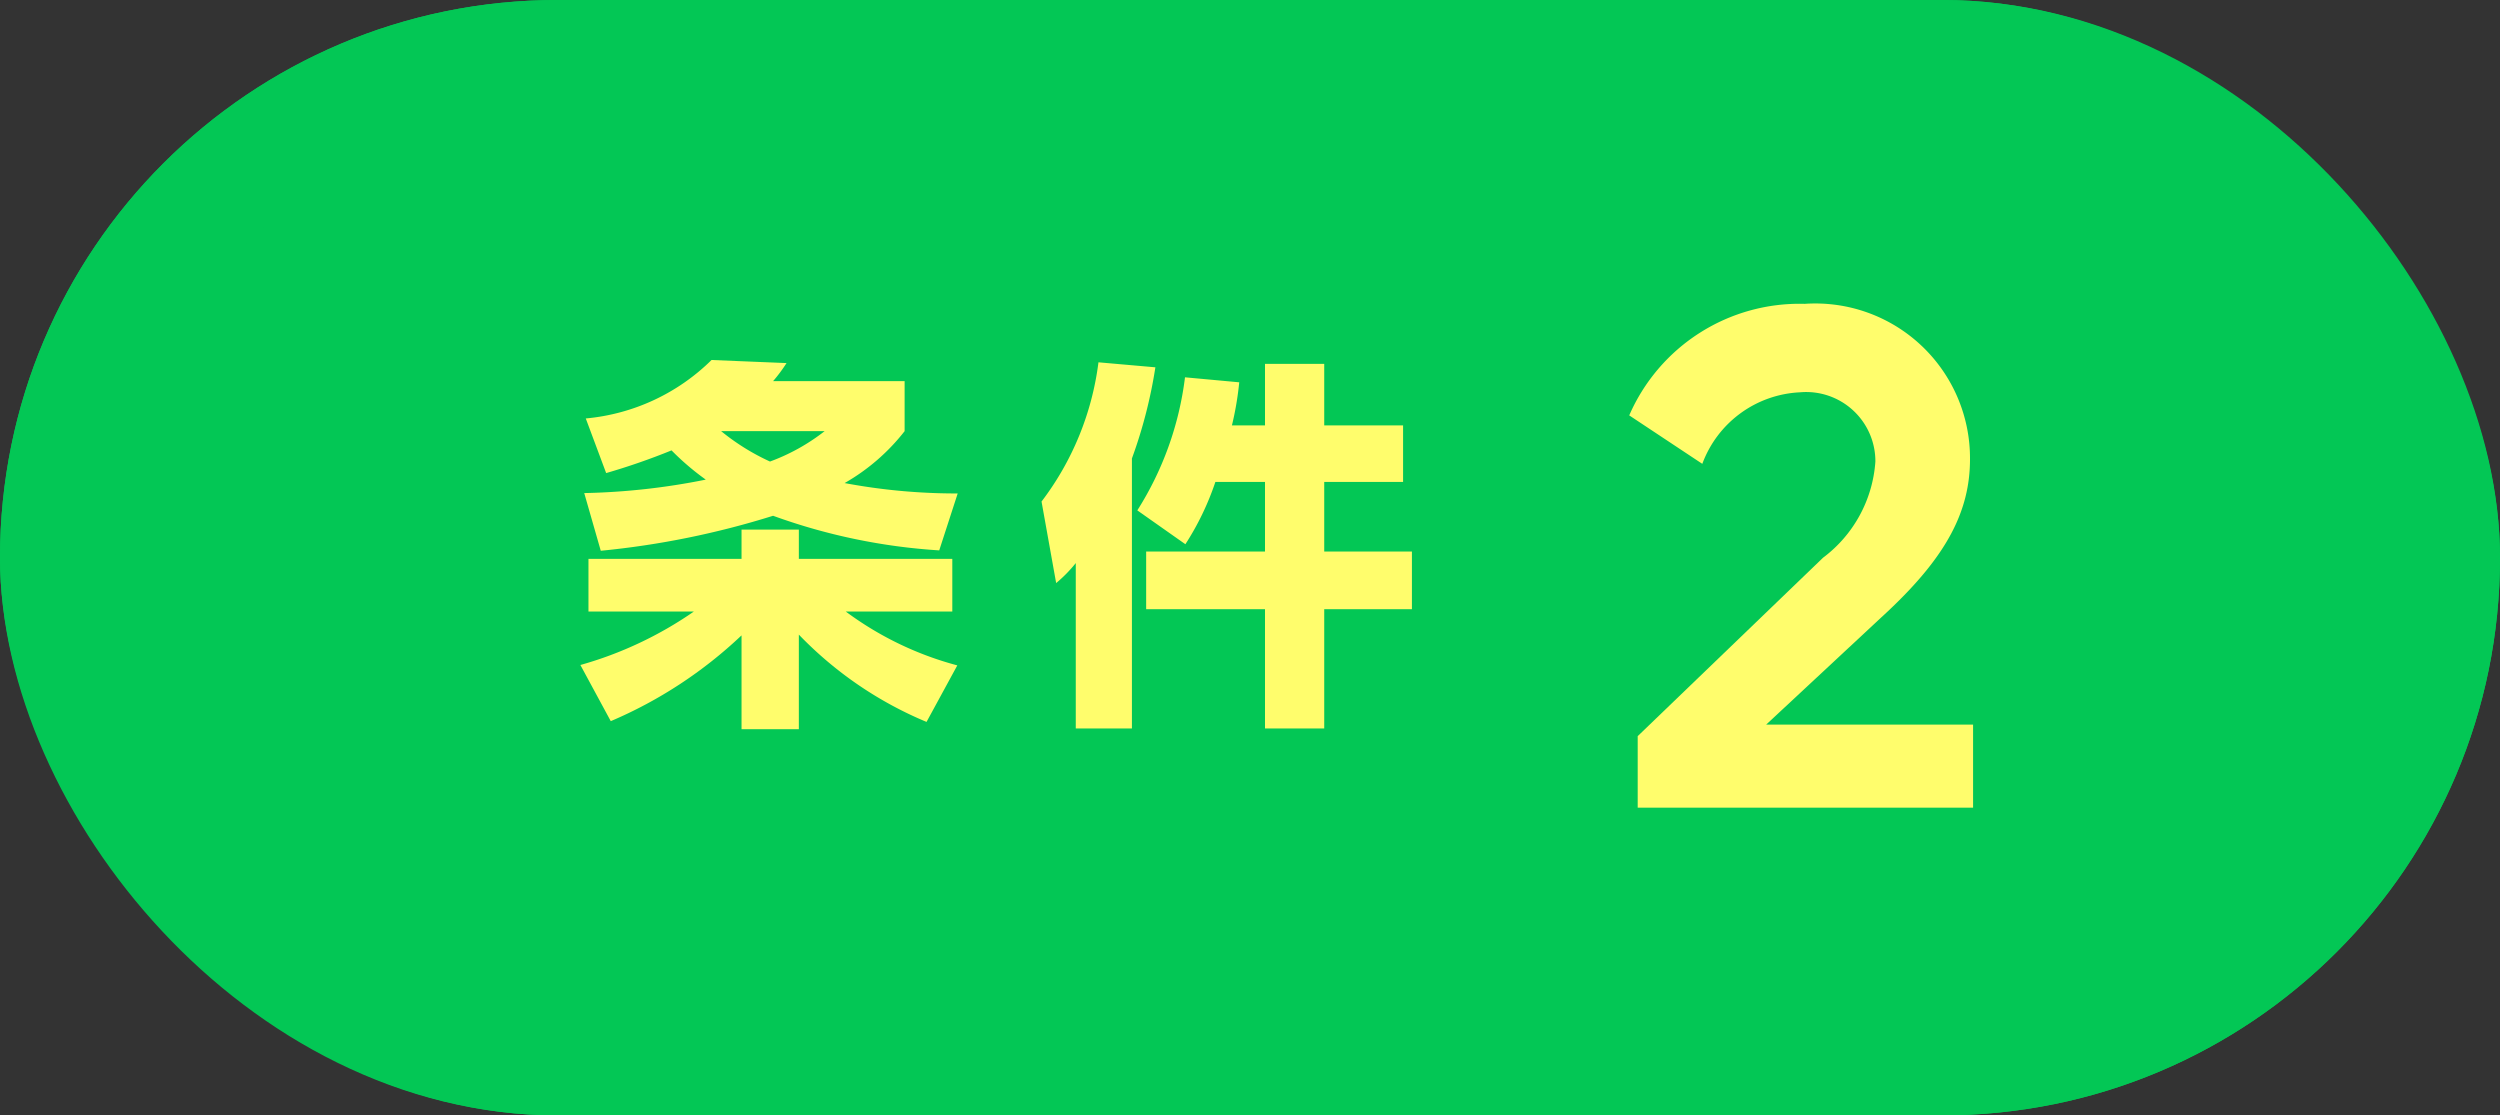
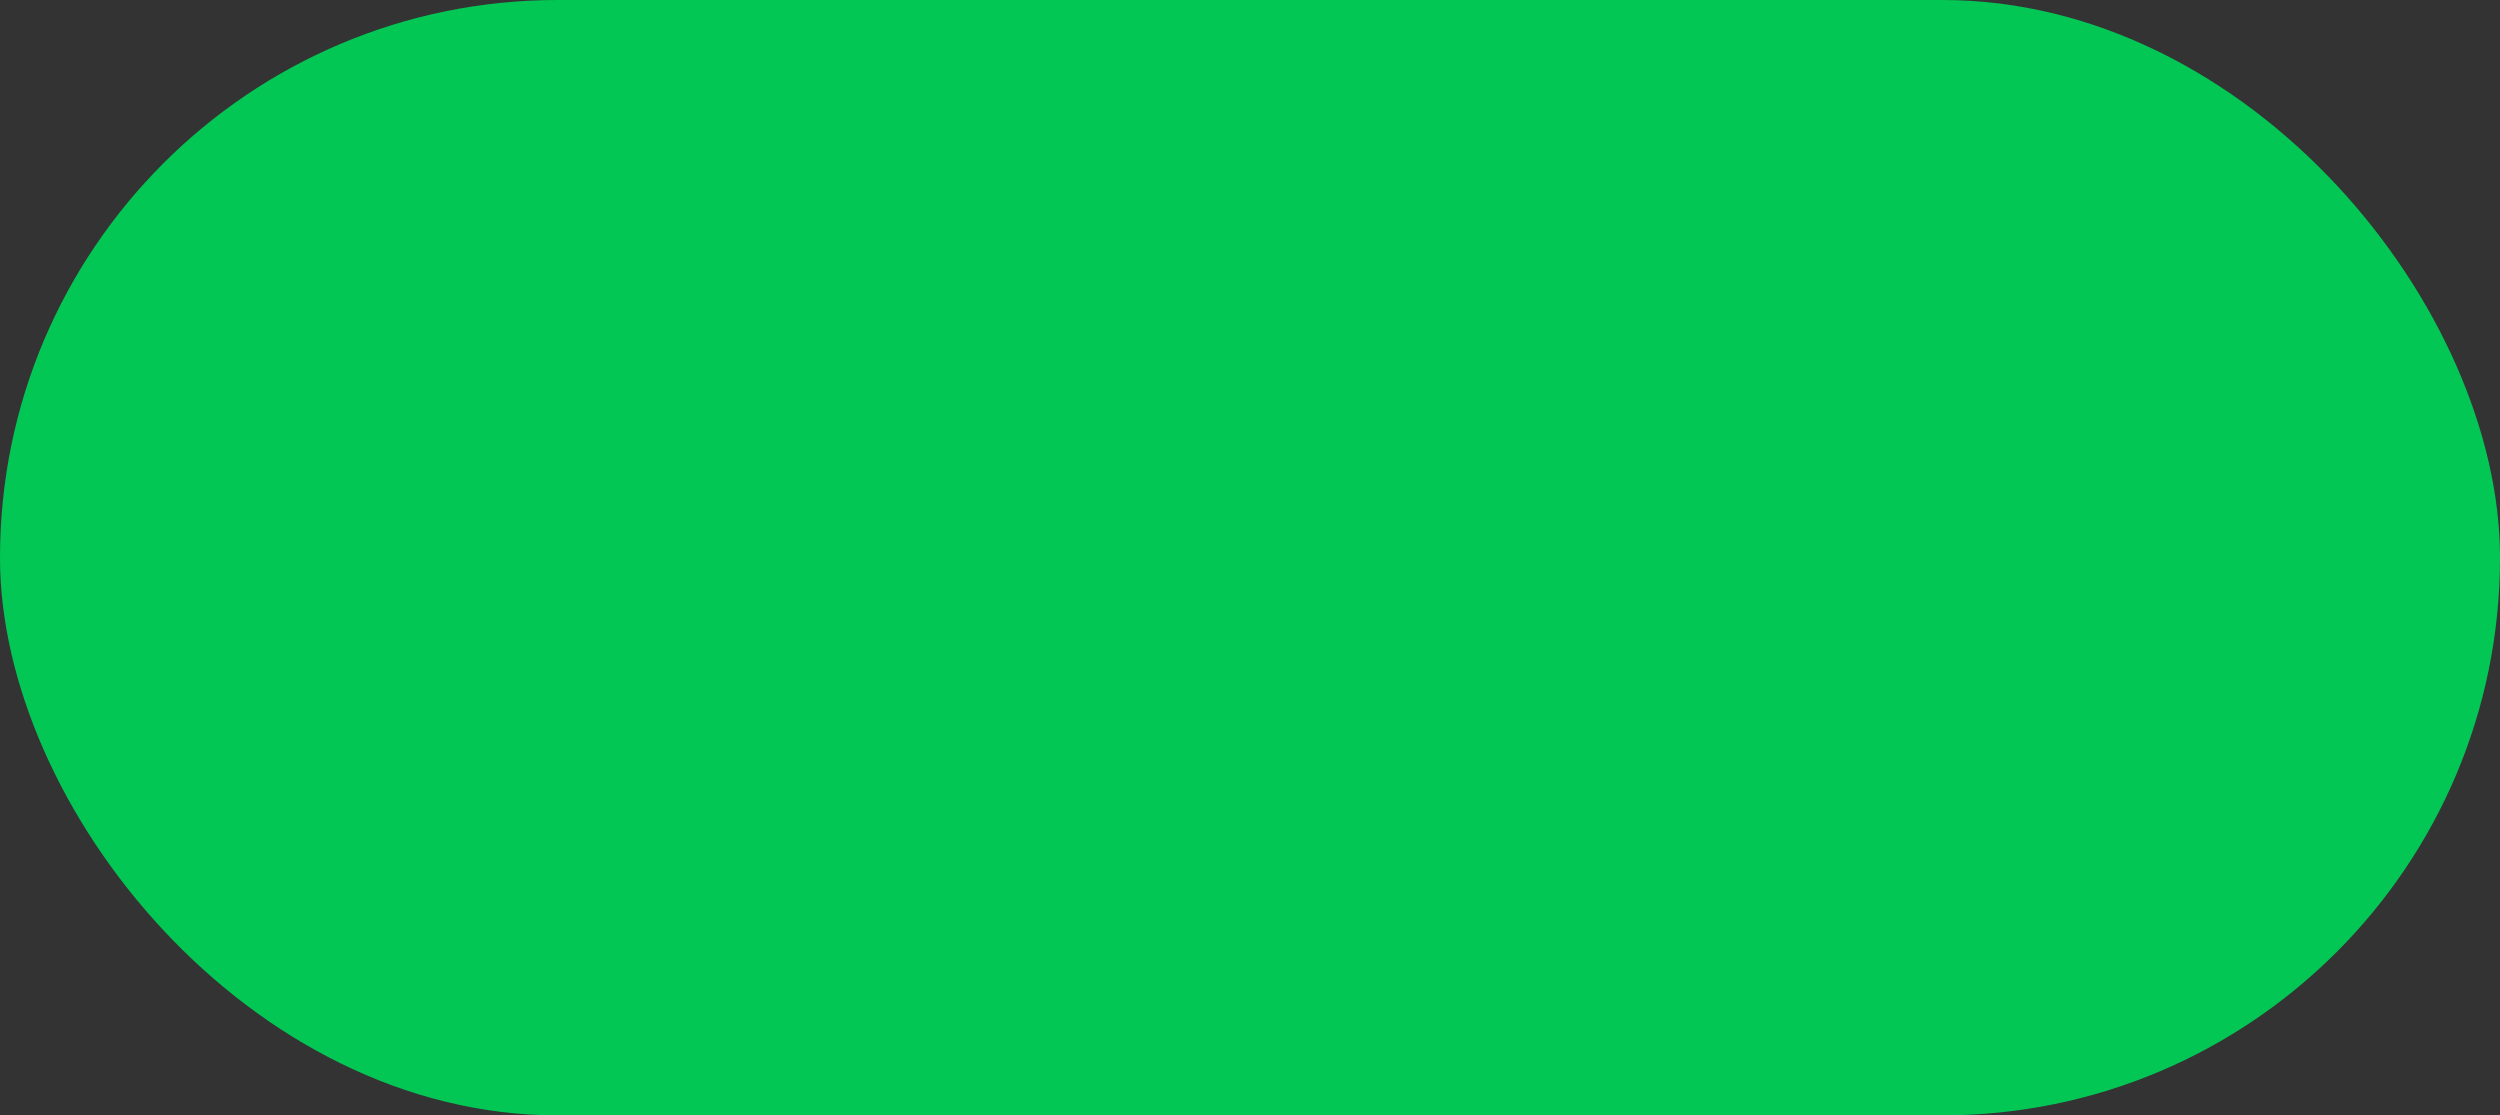
<svg xmlns="http://www.w3.org/2000/svg" width="65" height="29">
  <rect width="100%" height="100%" fill="#333333" stroke="none" />
  <g id="グループ_48763" data-name="グループ 48763" transform="translate(-296.5 -5446.538)">
    <g id="グループ_48673" data-name="グループ 48673" transform="translate(296.5 5446.927)">
      <g id="長方形_7043" data-name="長方形 7043" transform="translate(0 -0.389)" fill="#03c755" stroke="#03c755" stroke-width="3">
        <rect width="65" height="29" rx="14.5" stroke="none" />
-         <rect x="1.5" y="1.5" width="62" height="26" rx="13" fill="none" />
      </g>
-       <path id="パス_155040" data-name="パス 155040" d="M-10.24-5.7a17.155,17.155,0,0,0,1.7-.59,6.738,6.738,0,0,0,.89.76,17.654,17.654,0,0,1-3.16.35l.43,1.5A22.1,22.1,0,0,0-5.9-4.59a15.468,15.468,0,0,0,4.32.9l.48-1.48a15.745,15.745,0,0,1-2.94-.27A5.328,5.328,0,0,0-2.48-6.79v-1.3H-5.9a3.985,3.985,0,0,0,.35-.47L-7.5-8.64a5.349,5.349,0,0,1-3.27,1.52Zm5.68-1.09A5.225,5.225,0,0,1-5.98-6a5.836,5.836,0,0,1-1.27-.79ZM-1.11-.7a8.543,8.543,0,0,1-2.9-1.4h2.77V-3.47H-5.23v-.76H-6.72v.76H-10.7V-2.1h2.74A9.853,9.853,0,0,1-10.91-.71l.79,1.46a11.49,11.49,0,0,0,3.4-2.23V.96h1.49V-1.5A9.881,9.881,0,0,0-1.91.77Zm8-4.77v1.81H3.8v1.5H6.89V.94H8.43v-3.1h2.28v-1.5H8.43V-5.47h2.05V-6.94H8.43v-1.6H6.89v1.6H6.03a8.1,8.1,0,0,0,.19-1.12L4.81-8.19A8.358,8.358,0,0,1,3.57-4.73l1.25.88A7.176,7.176,0,0,0,5.6-5.47ZM1.97.94H3.43V-6.08a12.459,12.459,0,0,0,.61-2.37L2.56-8.58A7.525,7.525,0,0,1,1.08-4.96l.38,2.12a3.607,3.607,0,0,0,.51-.52Z" transform="translate(26 17.611)" fill="#fffd6c" />
-       <path id="パス_155039" data-name="パス 155039" d="M.58,0H9.3V-2.16H3.92l3.2-2.98c1.48-1.4,2.1-2.56,2.1-3.92a4.023,4.023,0,0,0-4.3-4.04A4.828,4.828,0,0,0,.36-10.2l1.9,1.26A2.85,2.85,0,0,1,4.8-10.8,1.8,1.8,0,0,1,6.76-9,3.415,3.415,0,0,1,5.4-6.5L.58-1.86Z" transform="translate(42 20.611)" fill="#fffd6c" />
    </g>
  </g>
</svg>